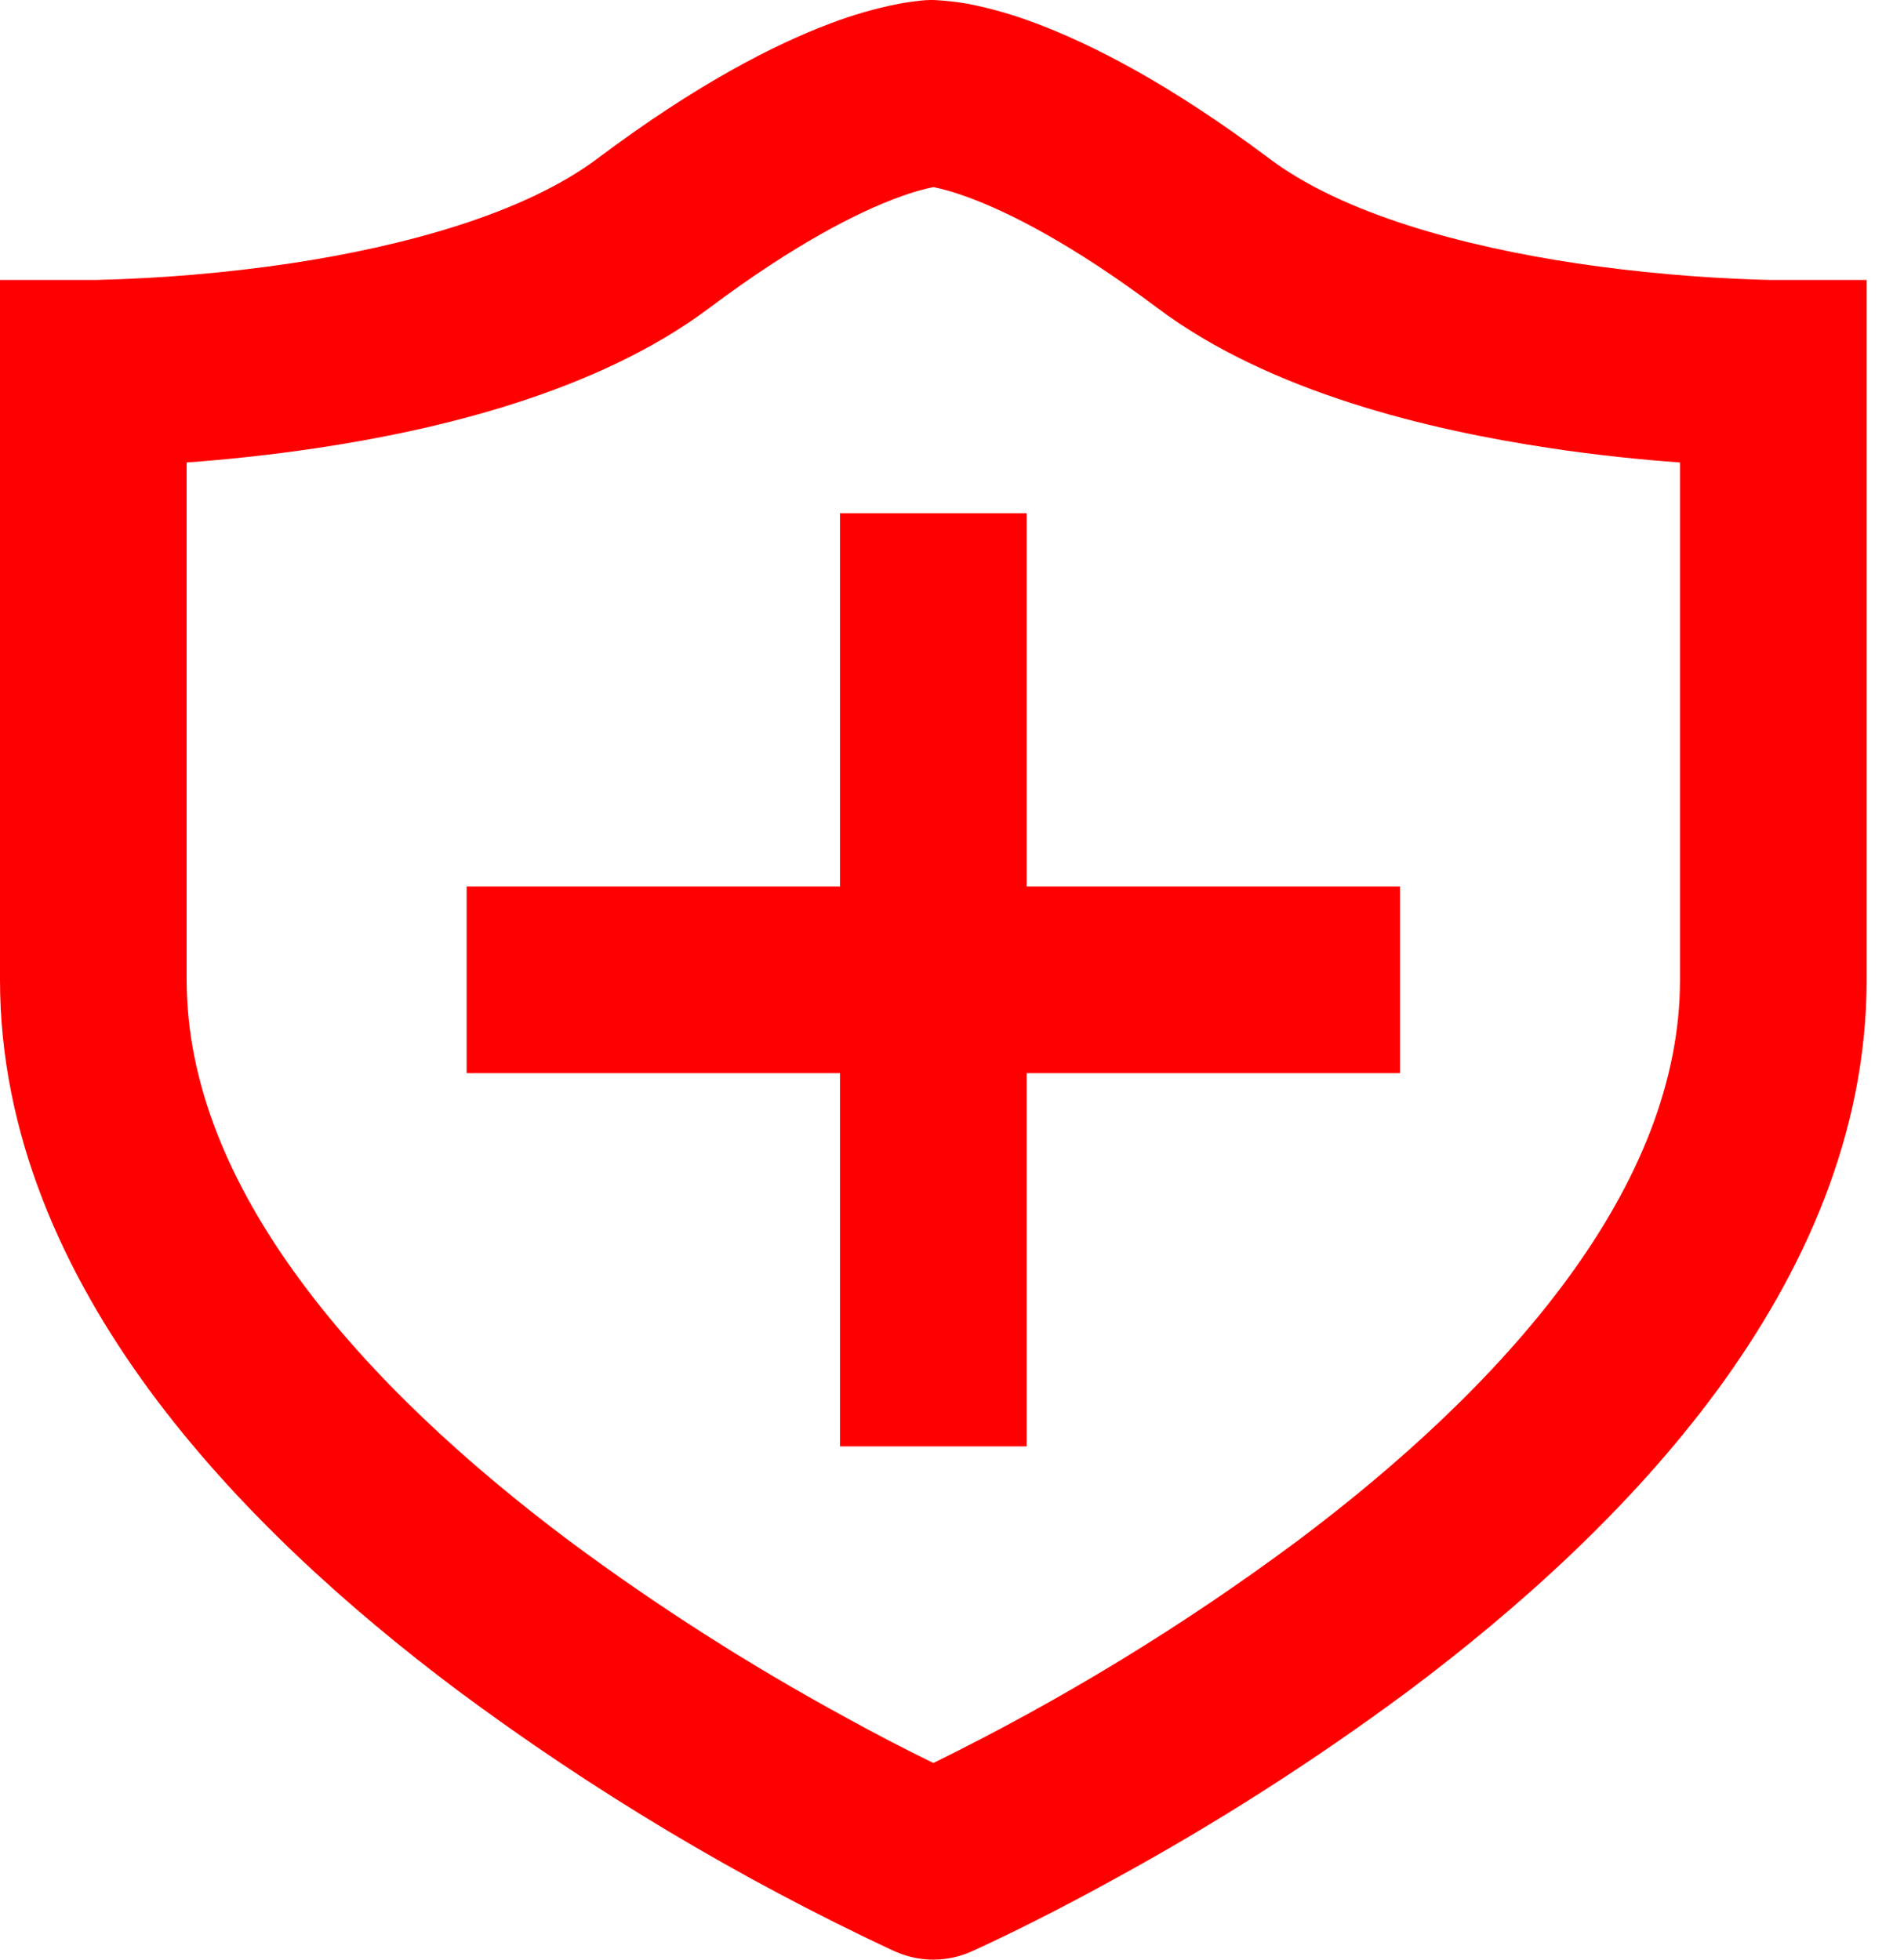
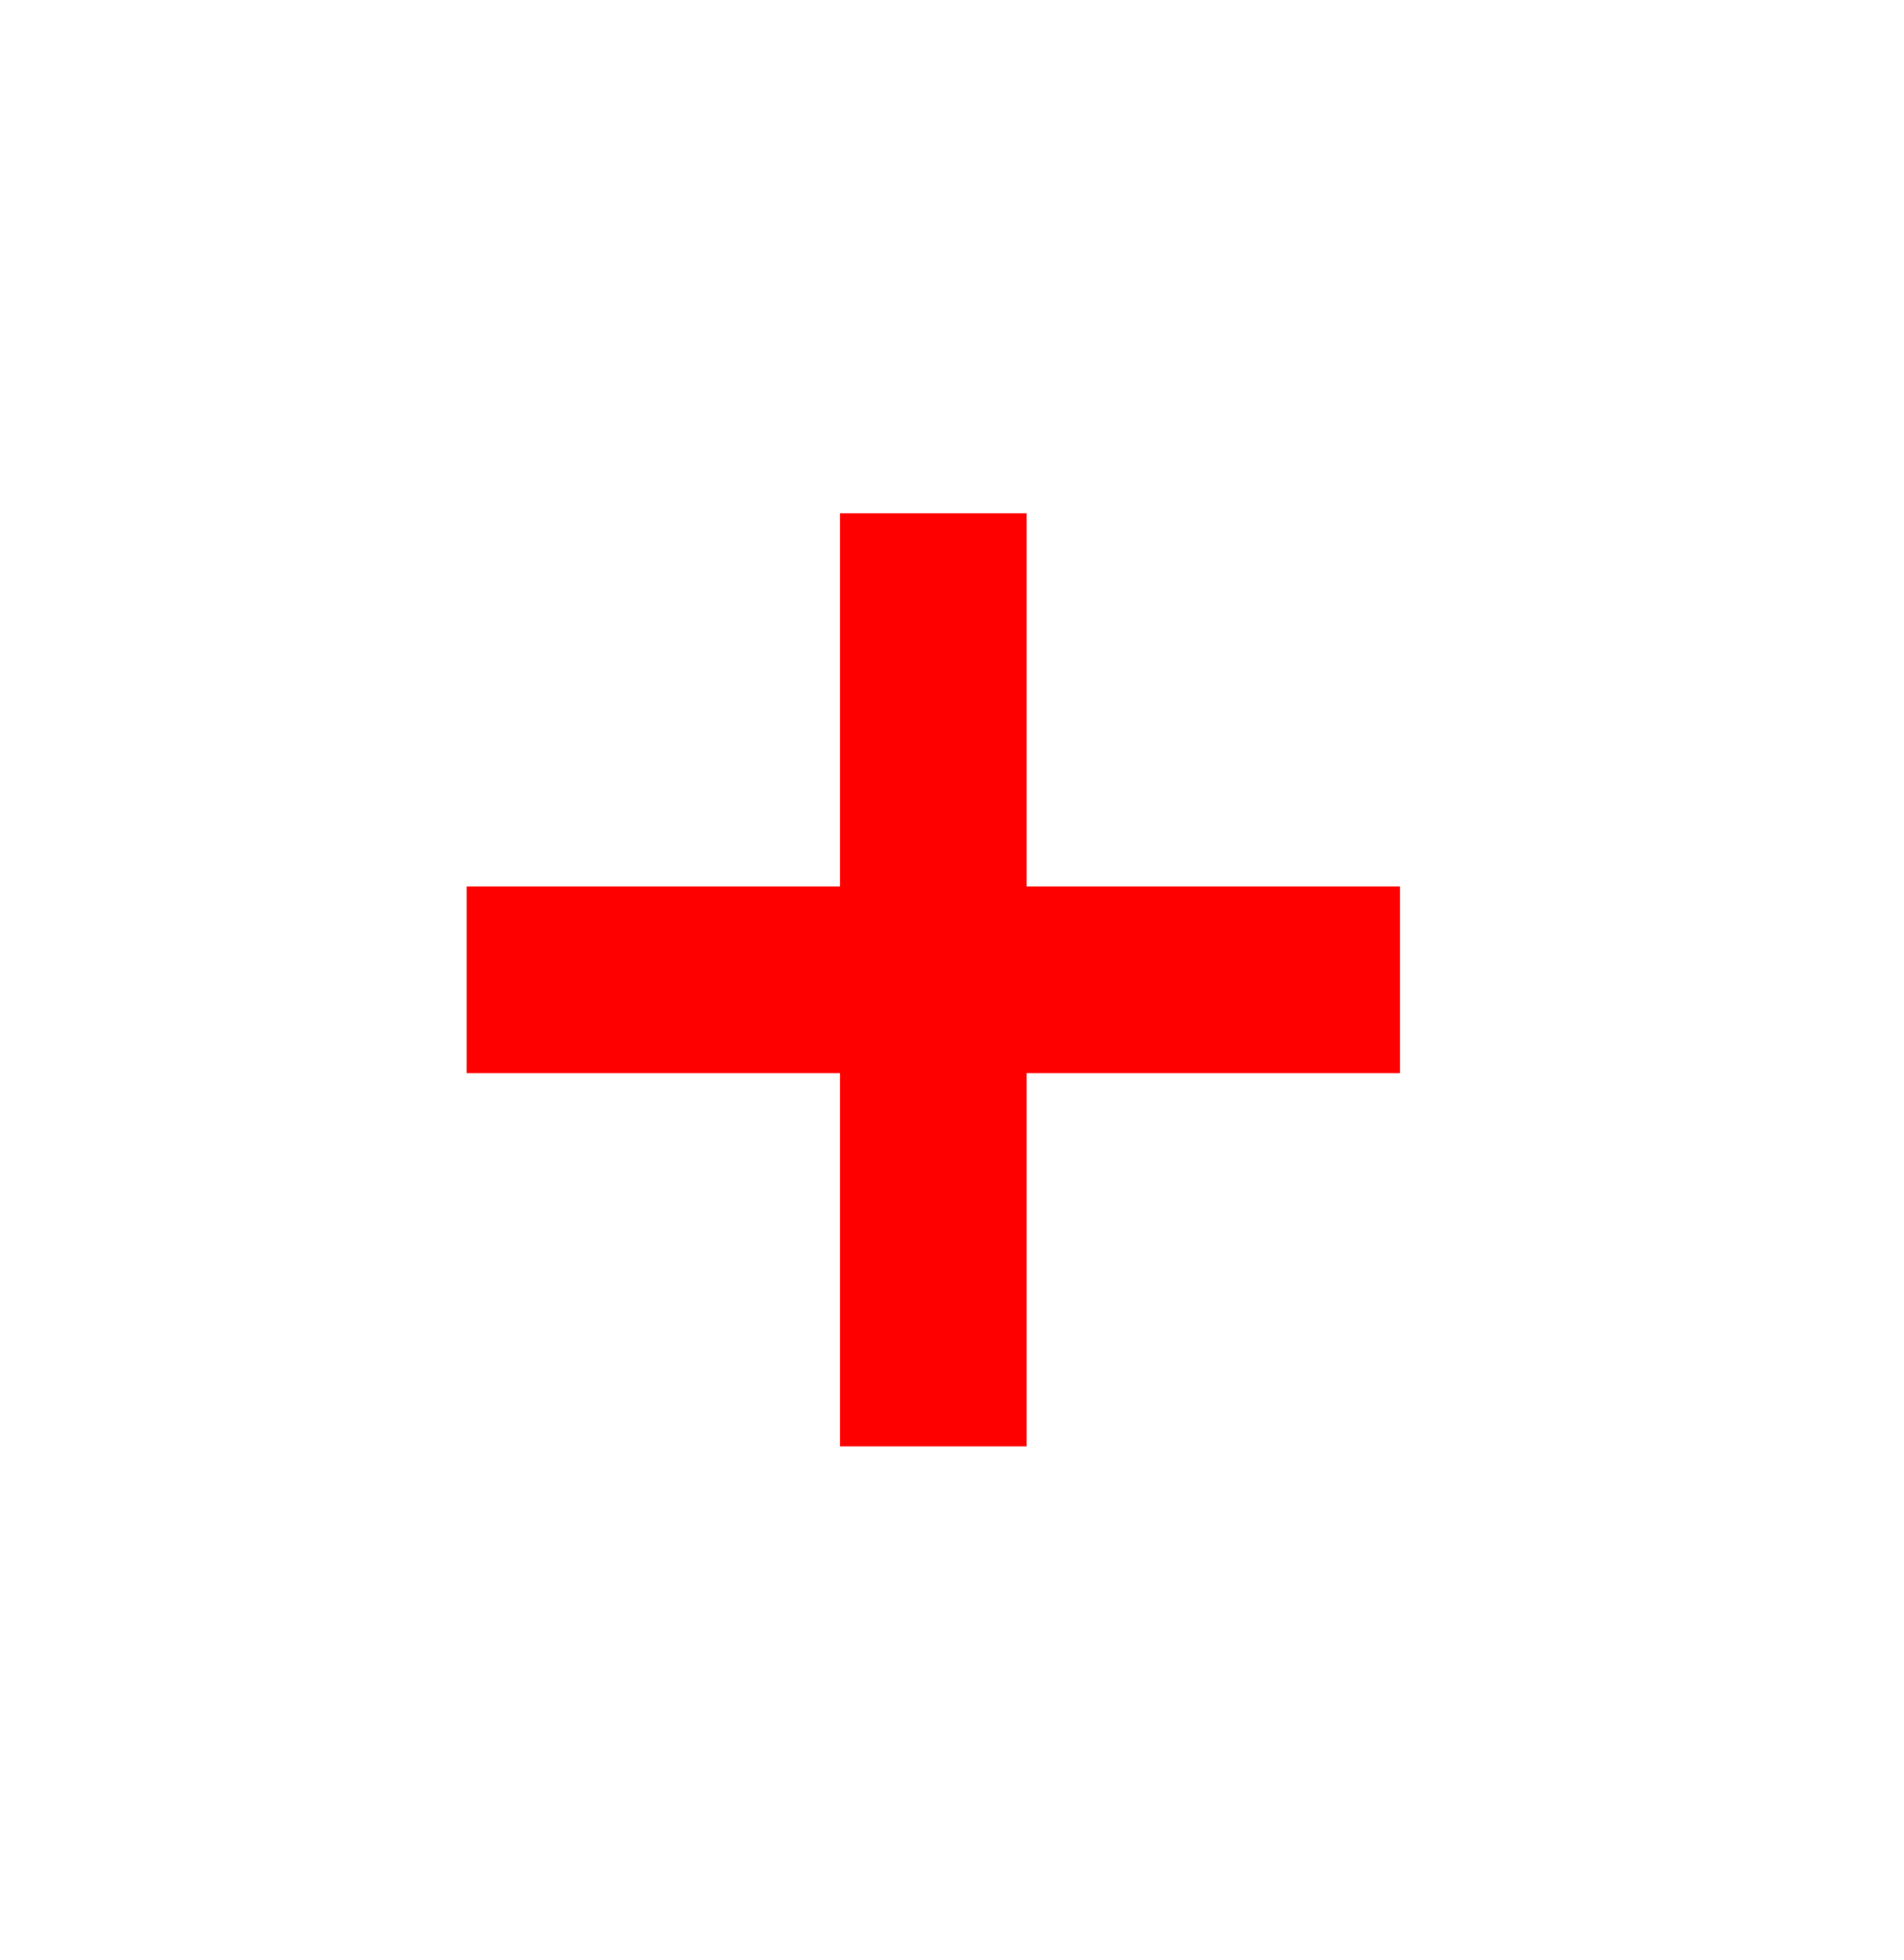
<svg xmlns="http://www.w3.org/2000/svg" preserveAspectRatio="none" width="100%" height="100%" overflow="visible" style="display: block;" viewBox="0 0 34 35" fill="none">
  <g id="Group">
    <path id="Vector" d="M18.333 19.167V25.833H15V19.167H8.333V15.833H15V9.167H18.333V15.833H25V19.167H18.333Z" fill="#FF0000" />
-     <path id="Vector_2" fill-rule="evenodd" clip-rule="evenodd" d="M16.667 0H16.623C16.56 0 16.496 0.004 16.433 0.012C16.304 0.026 16.175 0.044 16.047 0.068C15.632 0.15 15.225 0.267 14.83 0.418C13.827 0.795 12.438 1.503 10.667 2.833C9.35 3.82 7.205 4.4 5.17 4.707C4.028 4.875 2.876 4.973 1.722 5H0V17.5C0 20.26 1.13 22.733 2.667 24.828C4.205 26.92 6.217 28.725 8.167 30.188C10.593 31.993 13.195 33.549 15.933 34.832L15.973 34.848L15.98 34.852L16.017 34.868C16.229 34.958 16.457 35.003 16.687 35C16.917 34.997 17.144 34.947 17.353 34.852L17.36 34.848L17.398 34.832C17.614 34.733 17.829 34.631 18.042 34.527C18.472 34.317 19.082 34.01 19.808 33.61C21.673 32.597 23.463 31.454 25.167 30.188C27.117 28.725 29.128 26.922 30.667 24.828C32.203 22.733 33.333 20.26 33.333 17.5V5H31.612L31.417 4.995C30.328 4.961 29.241 4.864 28.163 4.705C26.128 4.4 23.983 3.823 22.667 2.833C20.895 1.503 19.507 0.795 18.502 0.418C18.107 0.267 17.7 0.15 17.285 0.068C17.095 0.035 16.903 0.013 16.71 0.002H16.687L16.677 0H16.667ZM3.333 17.5V8.26C3.983 8.213 4.788 8.133 5.663 8.002C7.795 7.683 10.65 7.013 12.667 5.5C14.228 4.33 15.34 3.788 16.002 3.54C16.333 3.415 16.552 3.365 16.662 3.343H16.672C16.782 3.365 17 3.415 17.332 3.54C17.993 3.788 19.107 4.33 20.667 5.5C22.683 7.013 25.538 7.683 27.67 8.002C28.545 8.135 29.348 8.213 30 8.26V17.5C30 19.323 29.255 21.12 27.98 22.855C26.705 24.59 24.967 26.172 23.167 27.522C21.126 29.04 18.95 30.367 16.667 31.488C16.145 31.233 15.63 30.965 15.122 30.685C13.398 29.748 11.742 28.692 10.167 27.522C8.367 26.172 6.628 24.592 5.353 22.855C4.078 21.122 3.333 19.325 3.333 17.5Z" fill="#FF0000" />
  </g>
</svg>